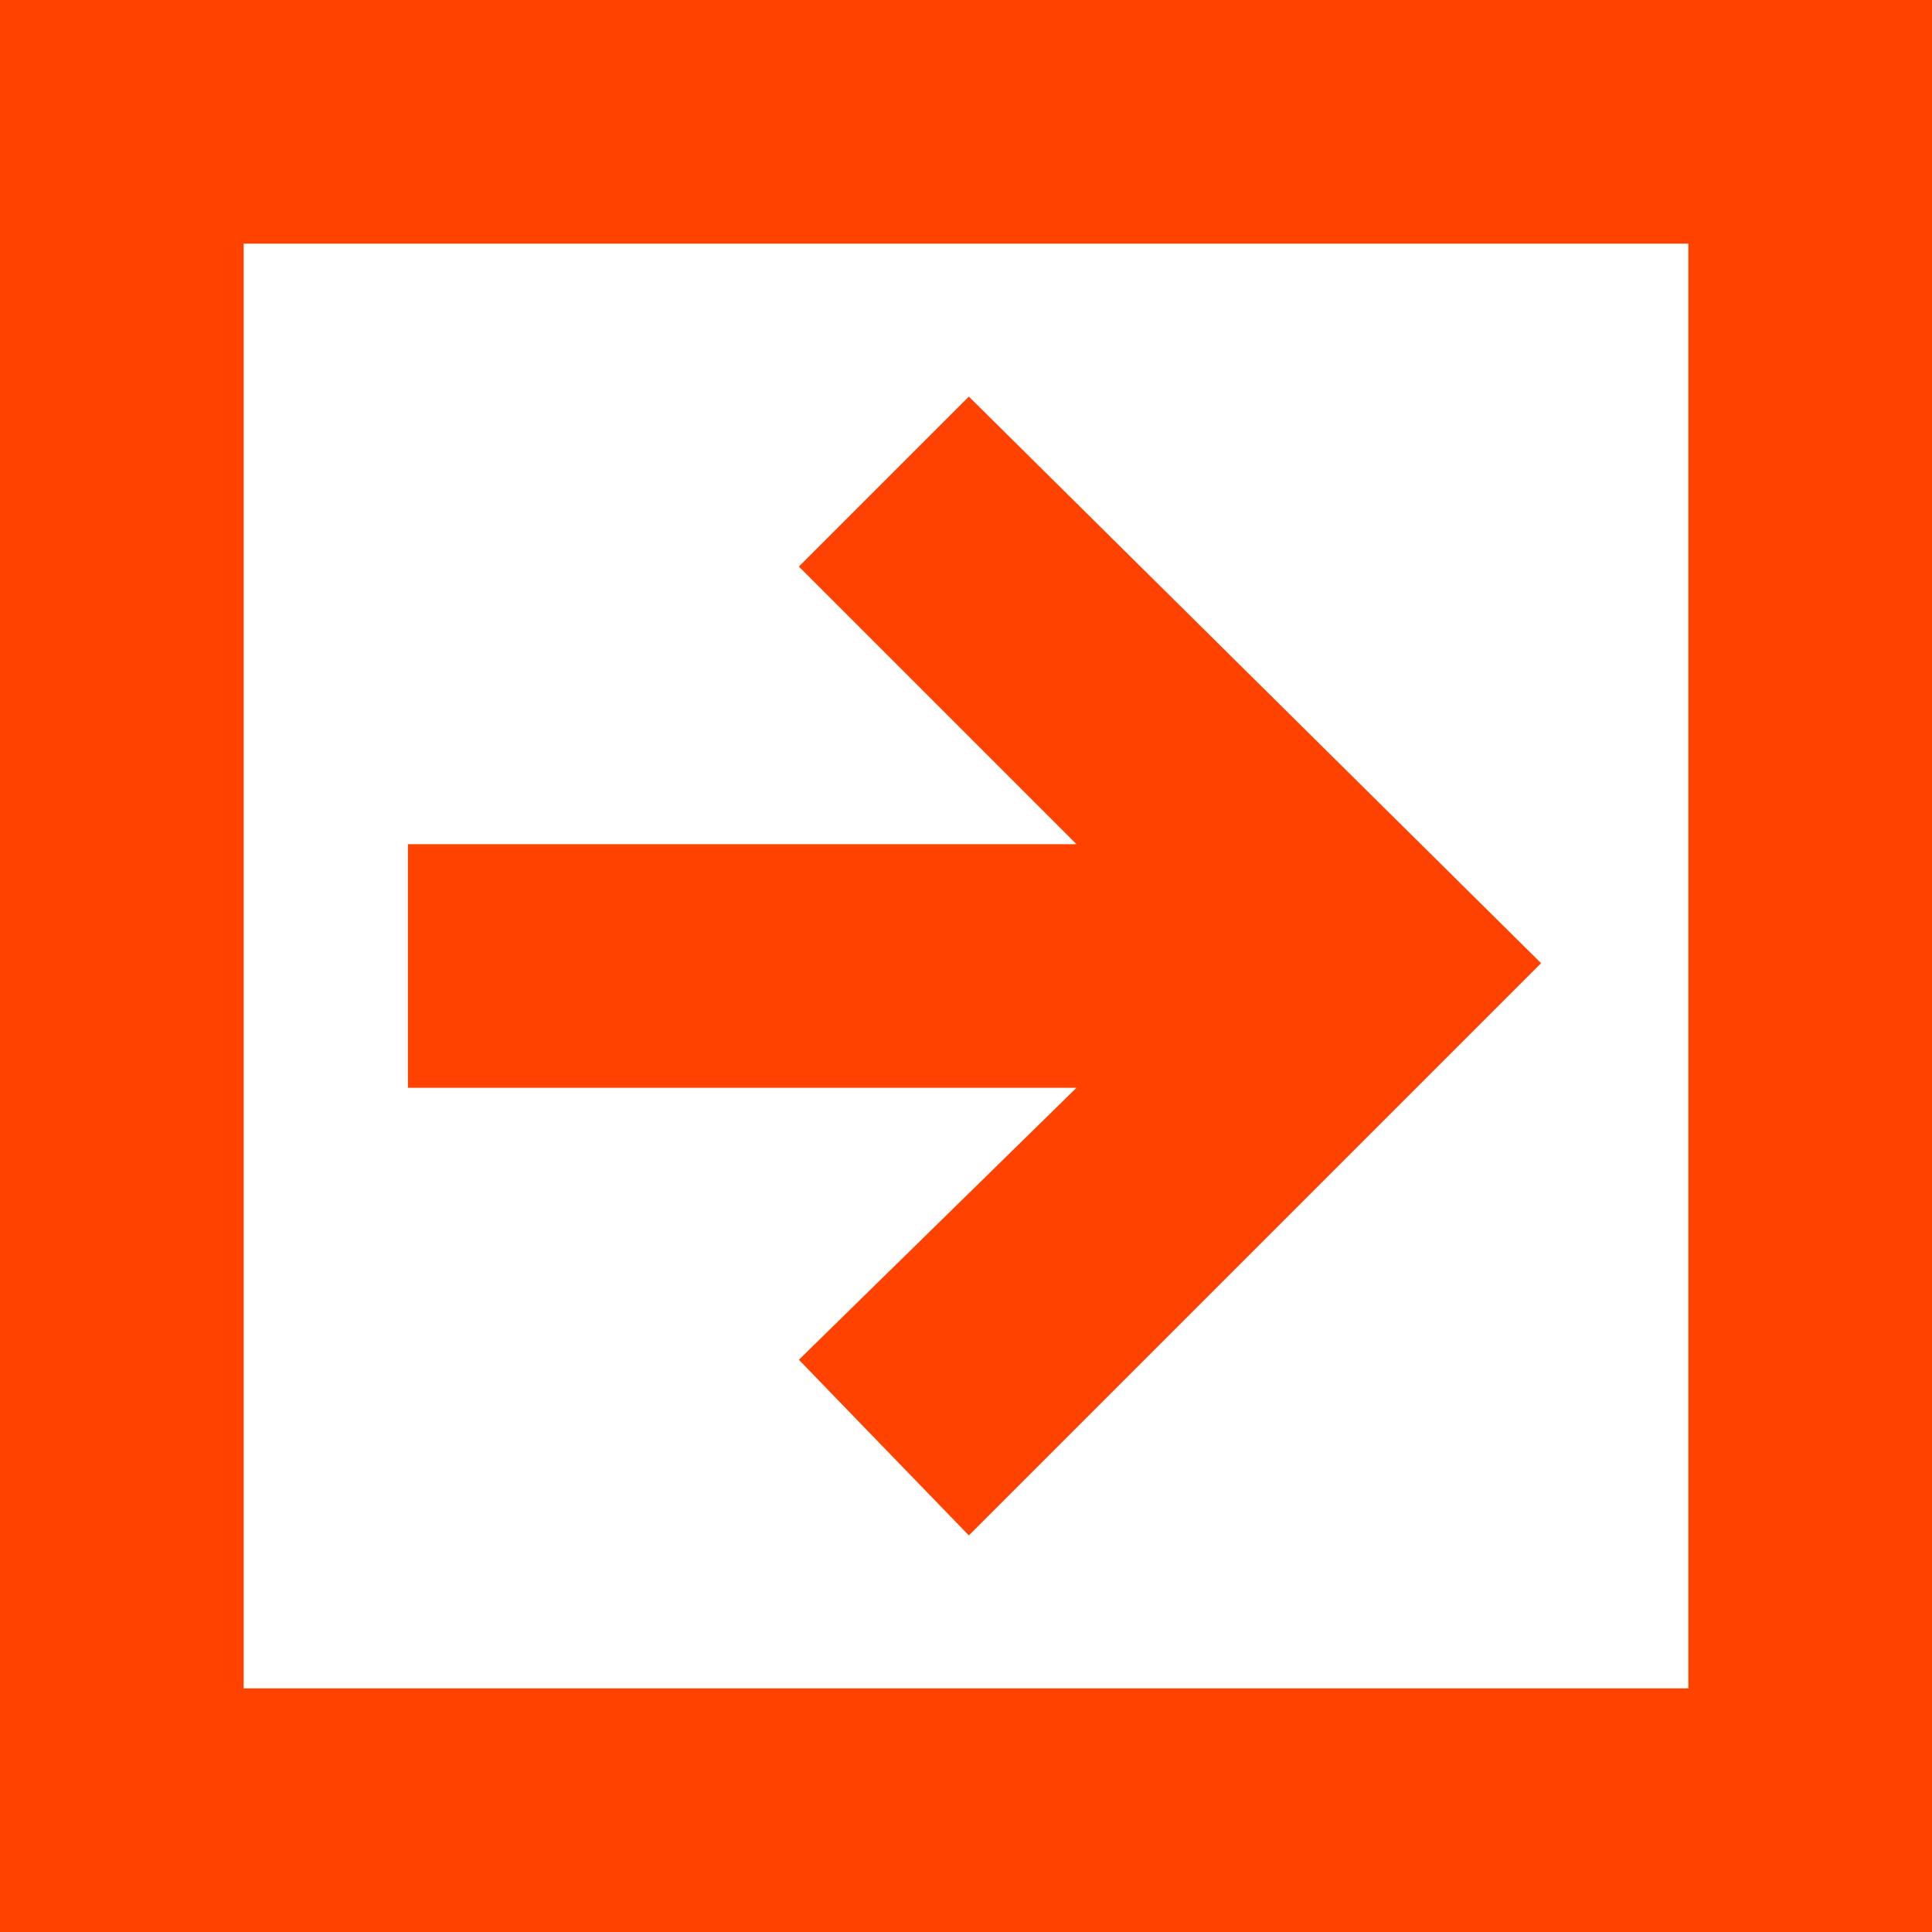
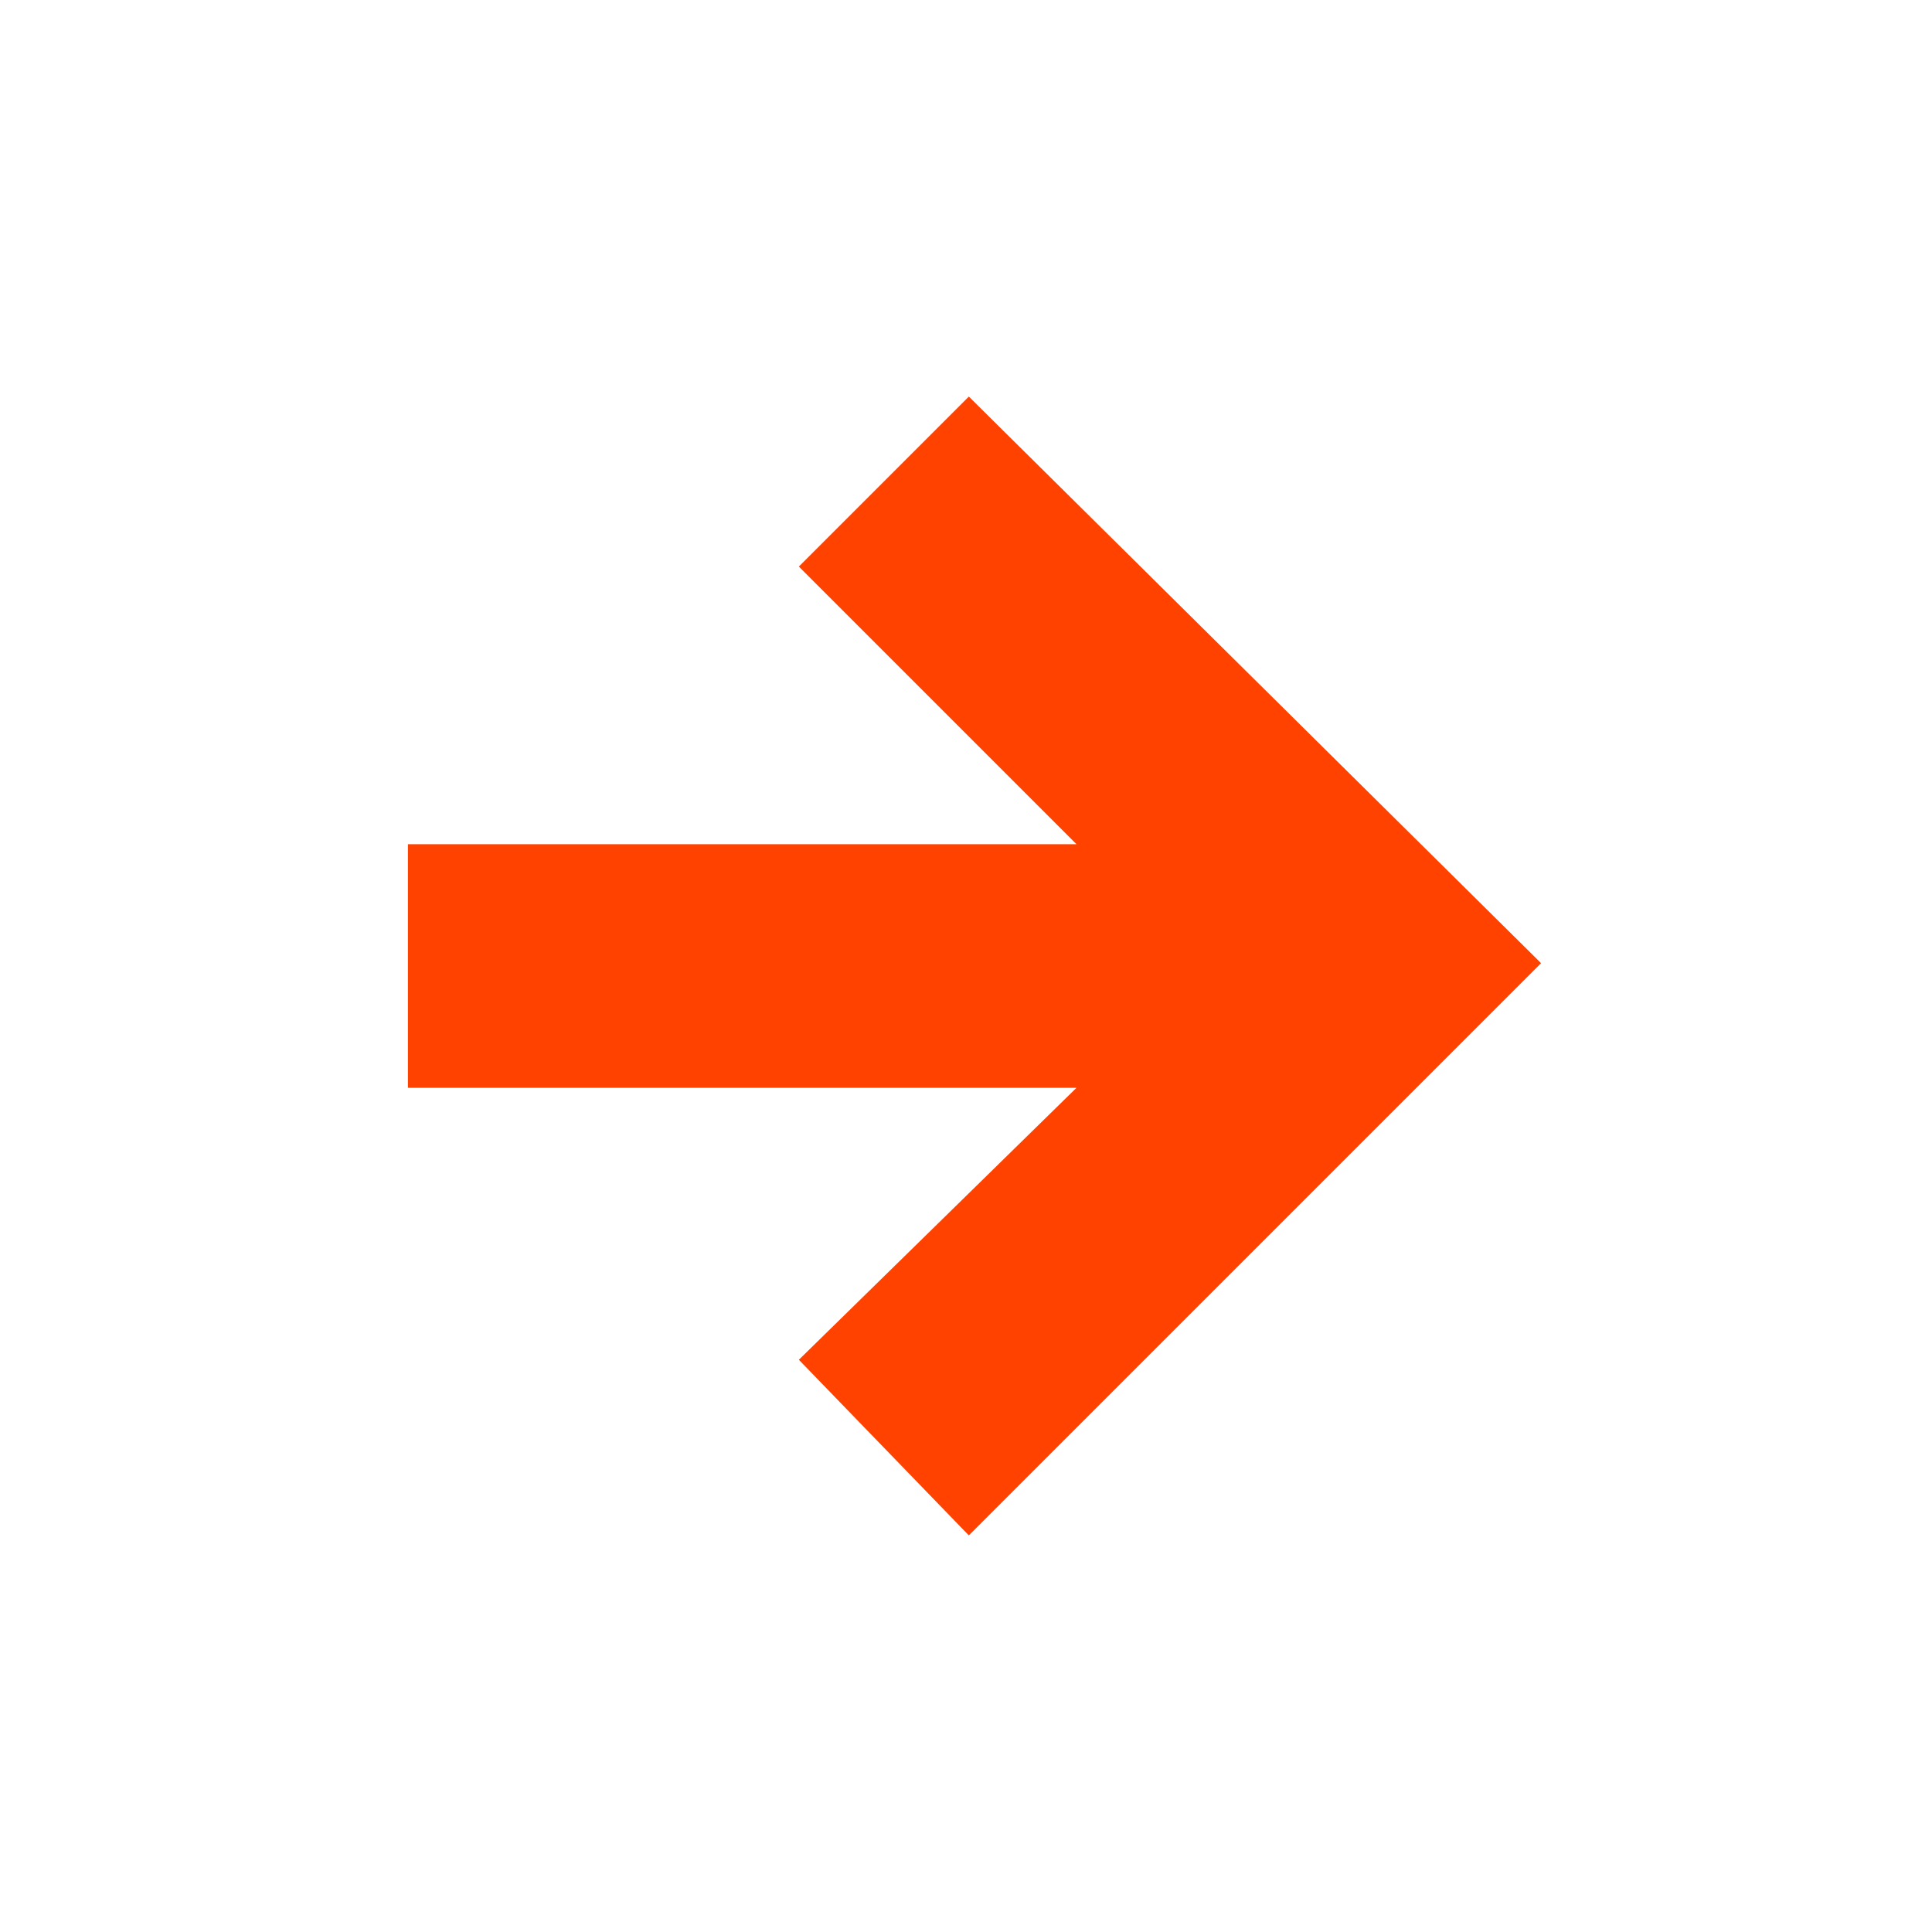
<svg xmlns="http://www.w3.org/2000/svg" id="Layer_1" version="1.1" viewBox="0 0 34.1 34.1">
  <defs>
    <style>
      .st0 {
        fill: #ff4200;
      }
    </style>
  </defs>
  <polygon class="st0" points="14.1 24 17.1 27.1 27.2 17 17.1 7 14.1 10 19 14.9 7.2 14.9 7.2 19.2 19 19.2 14.1 24" />
-   <path class="st0" d="M0,0v34.1h34.1V0H0ZM29.8,29.8H4.3V4.3h25.5v25.5Z" />
</svg>